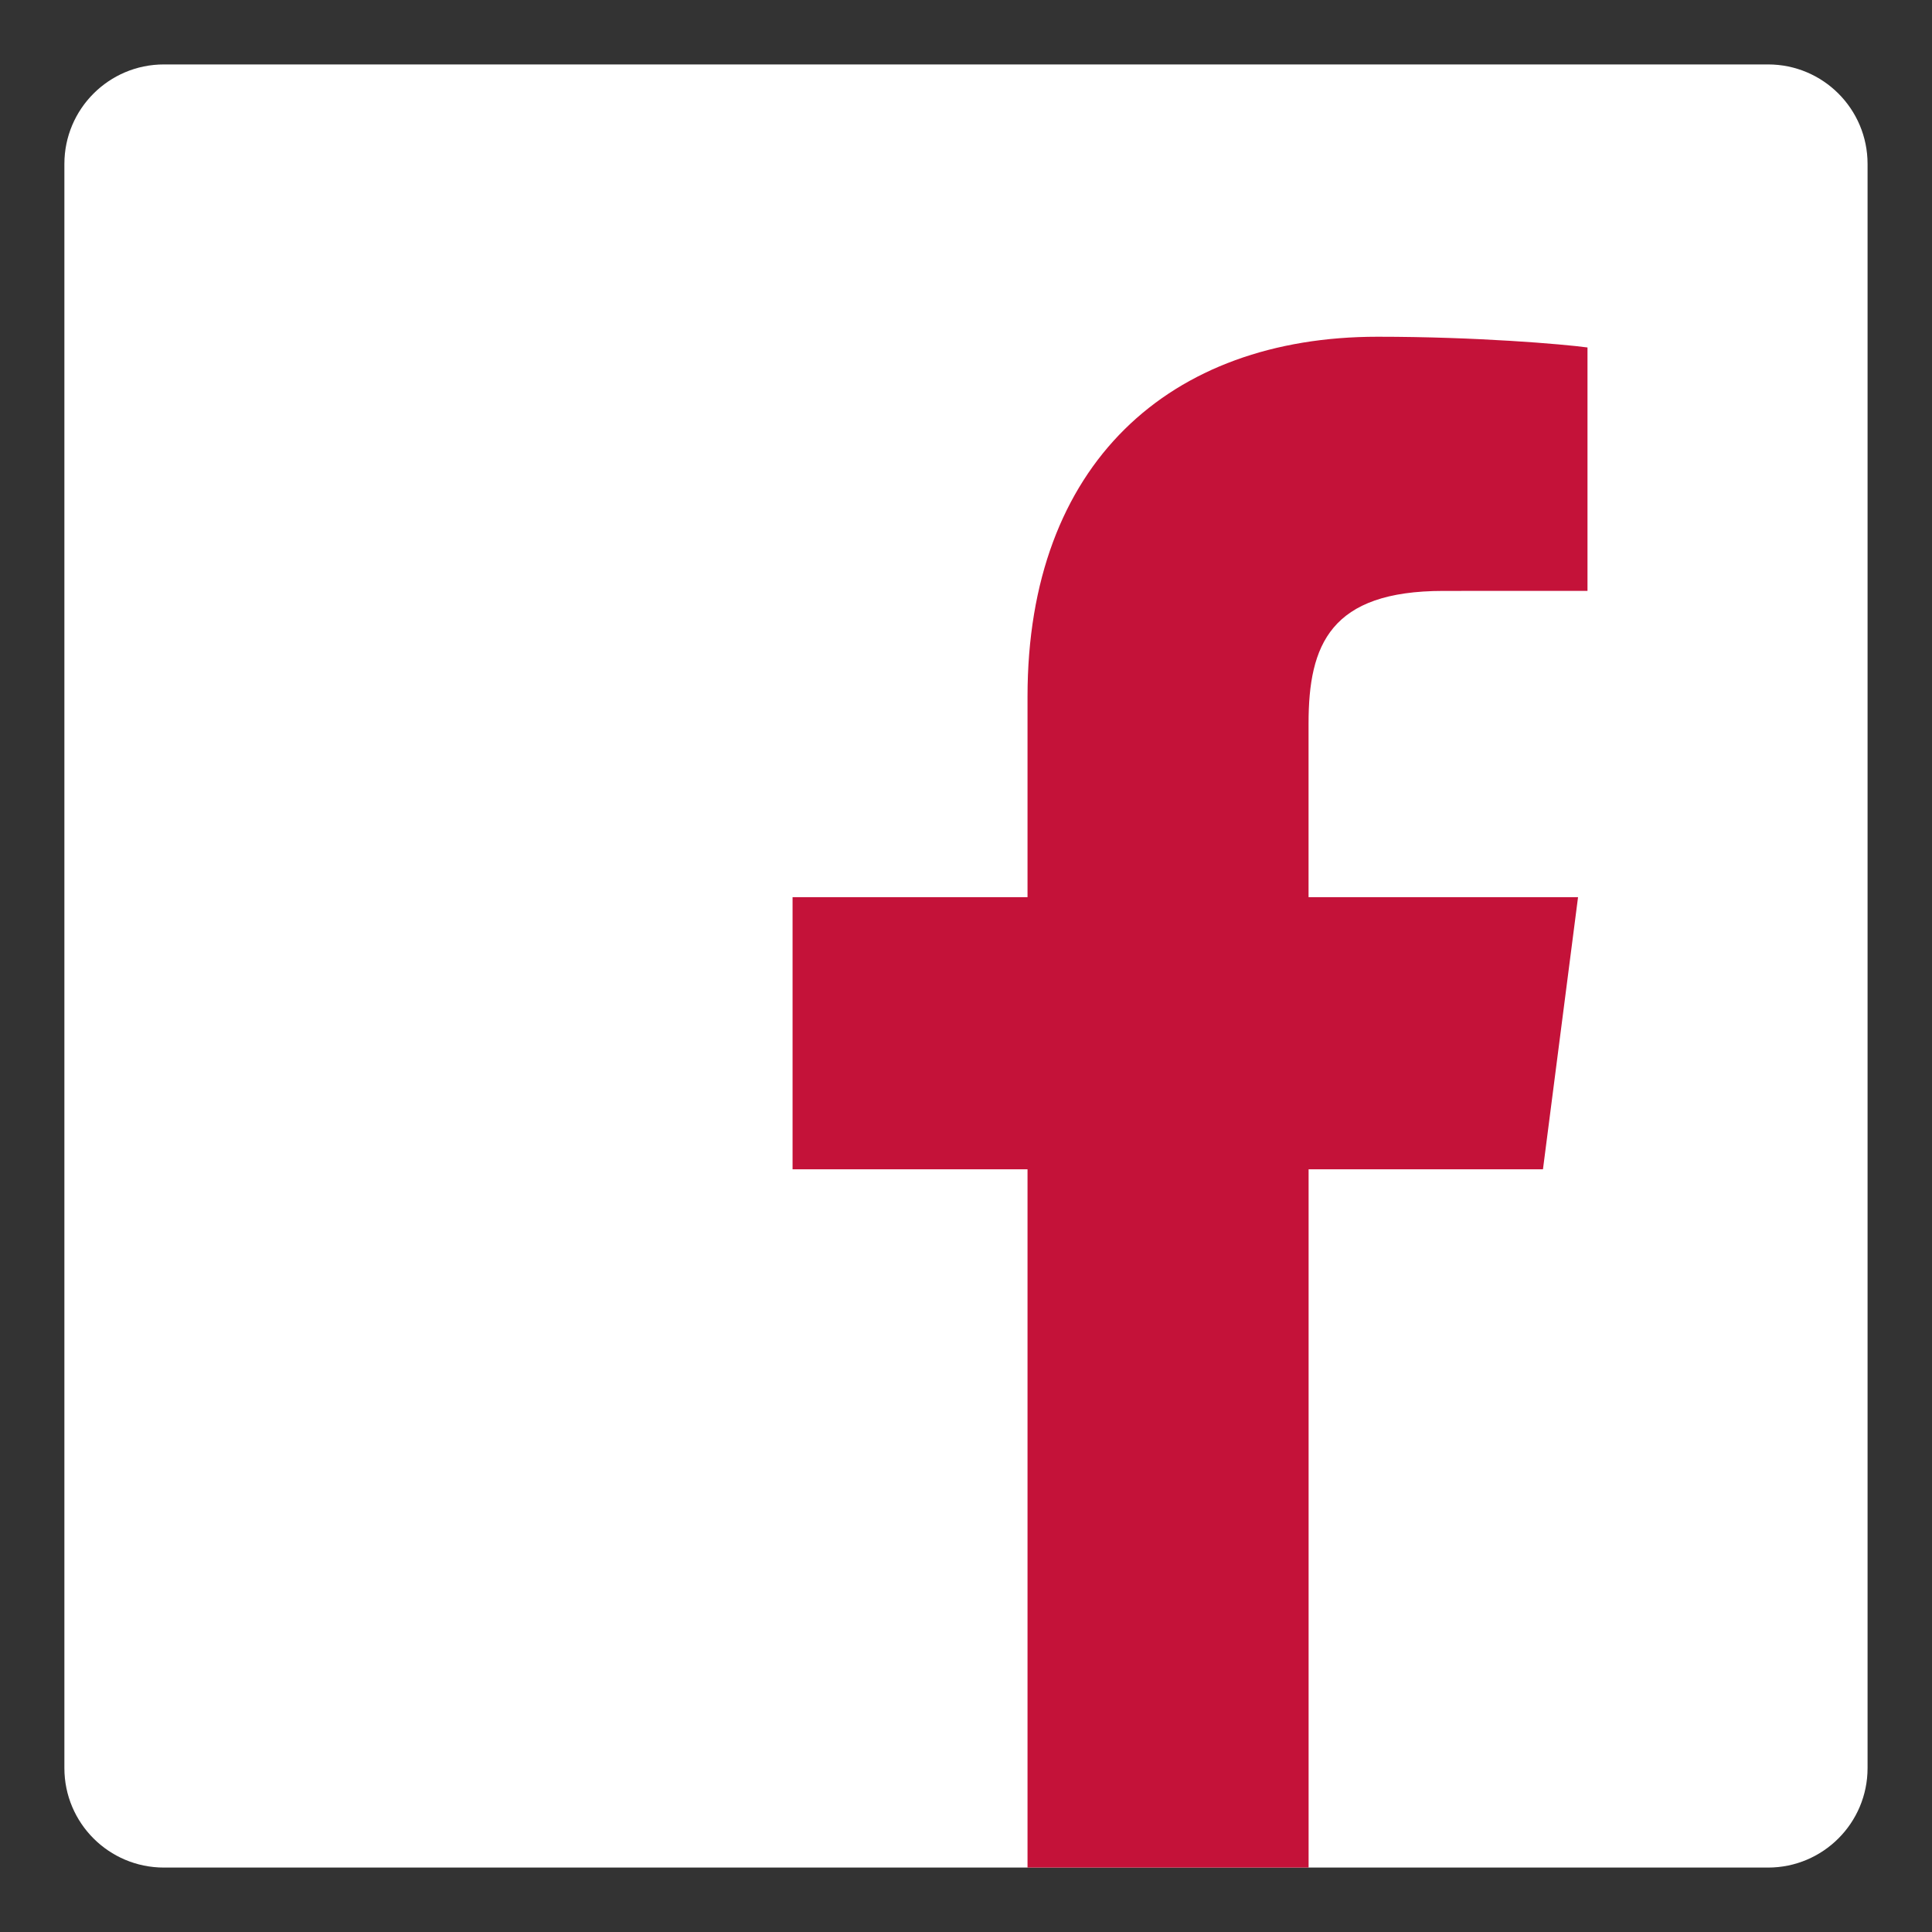
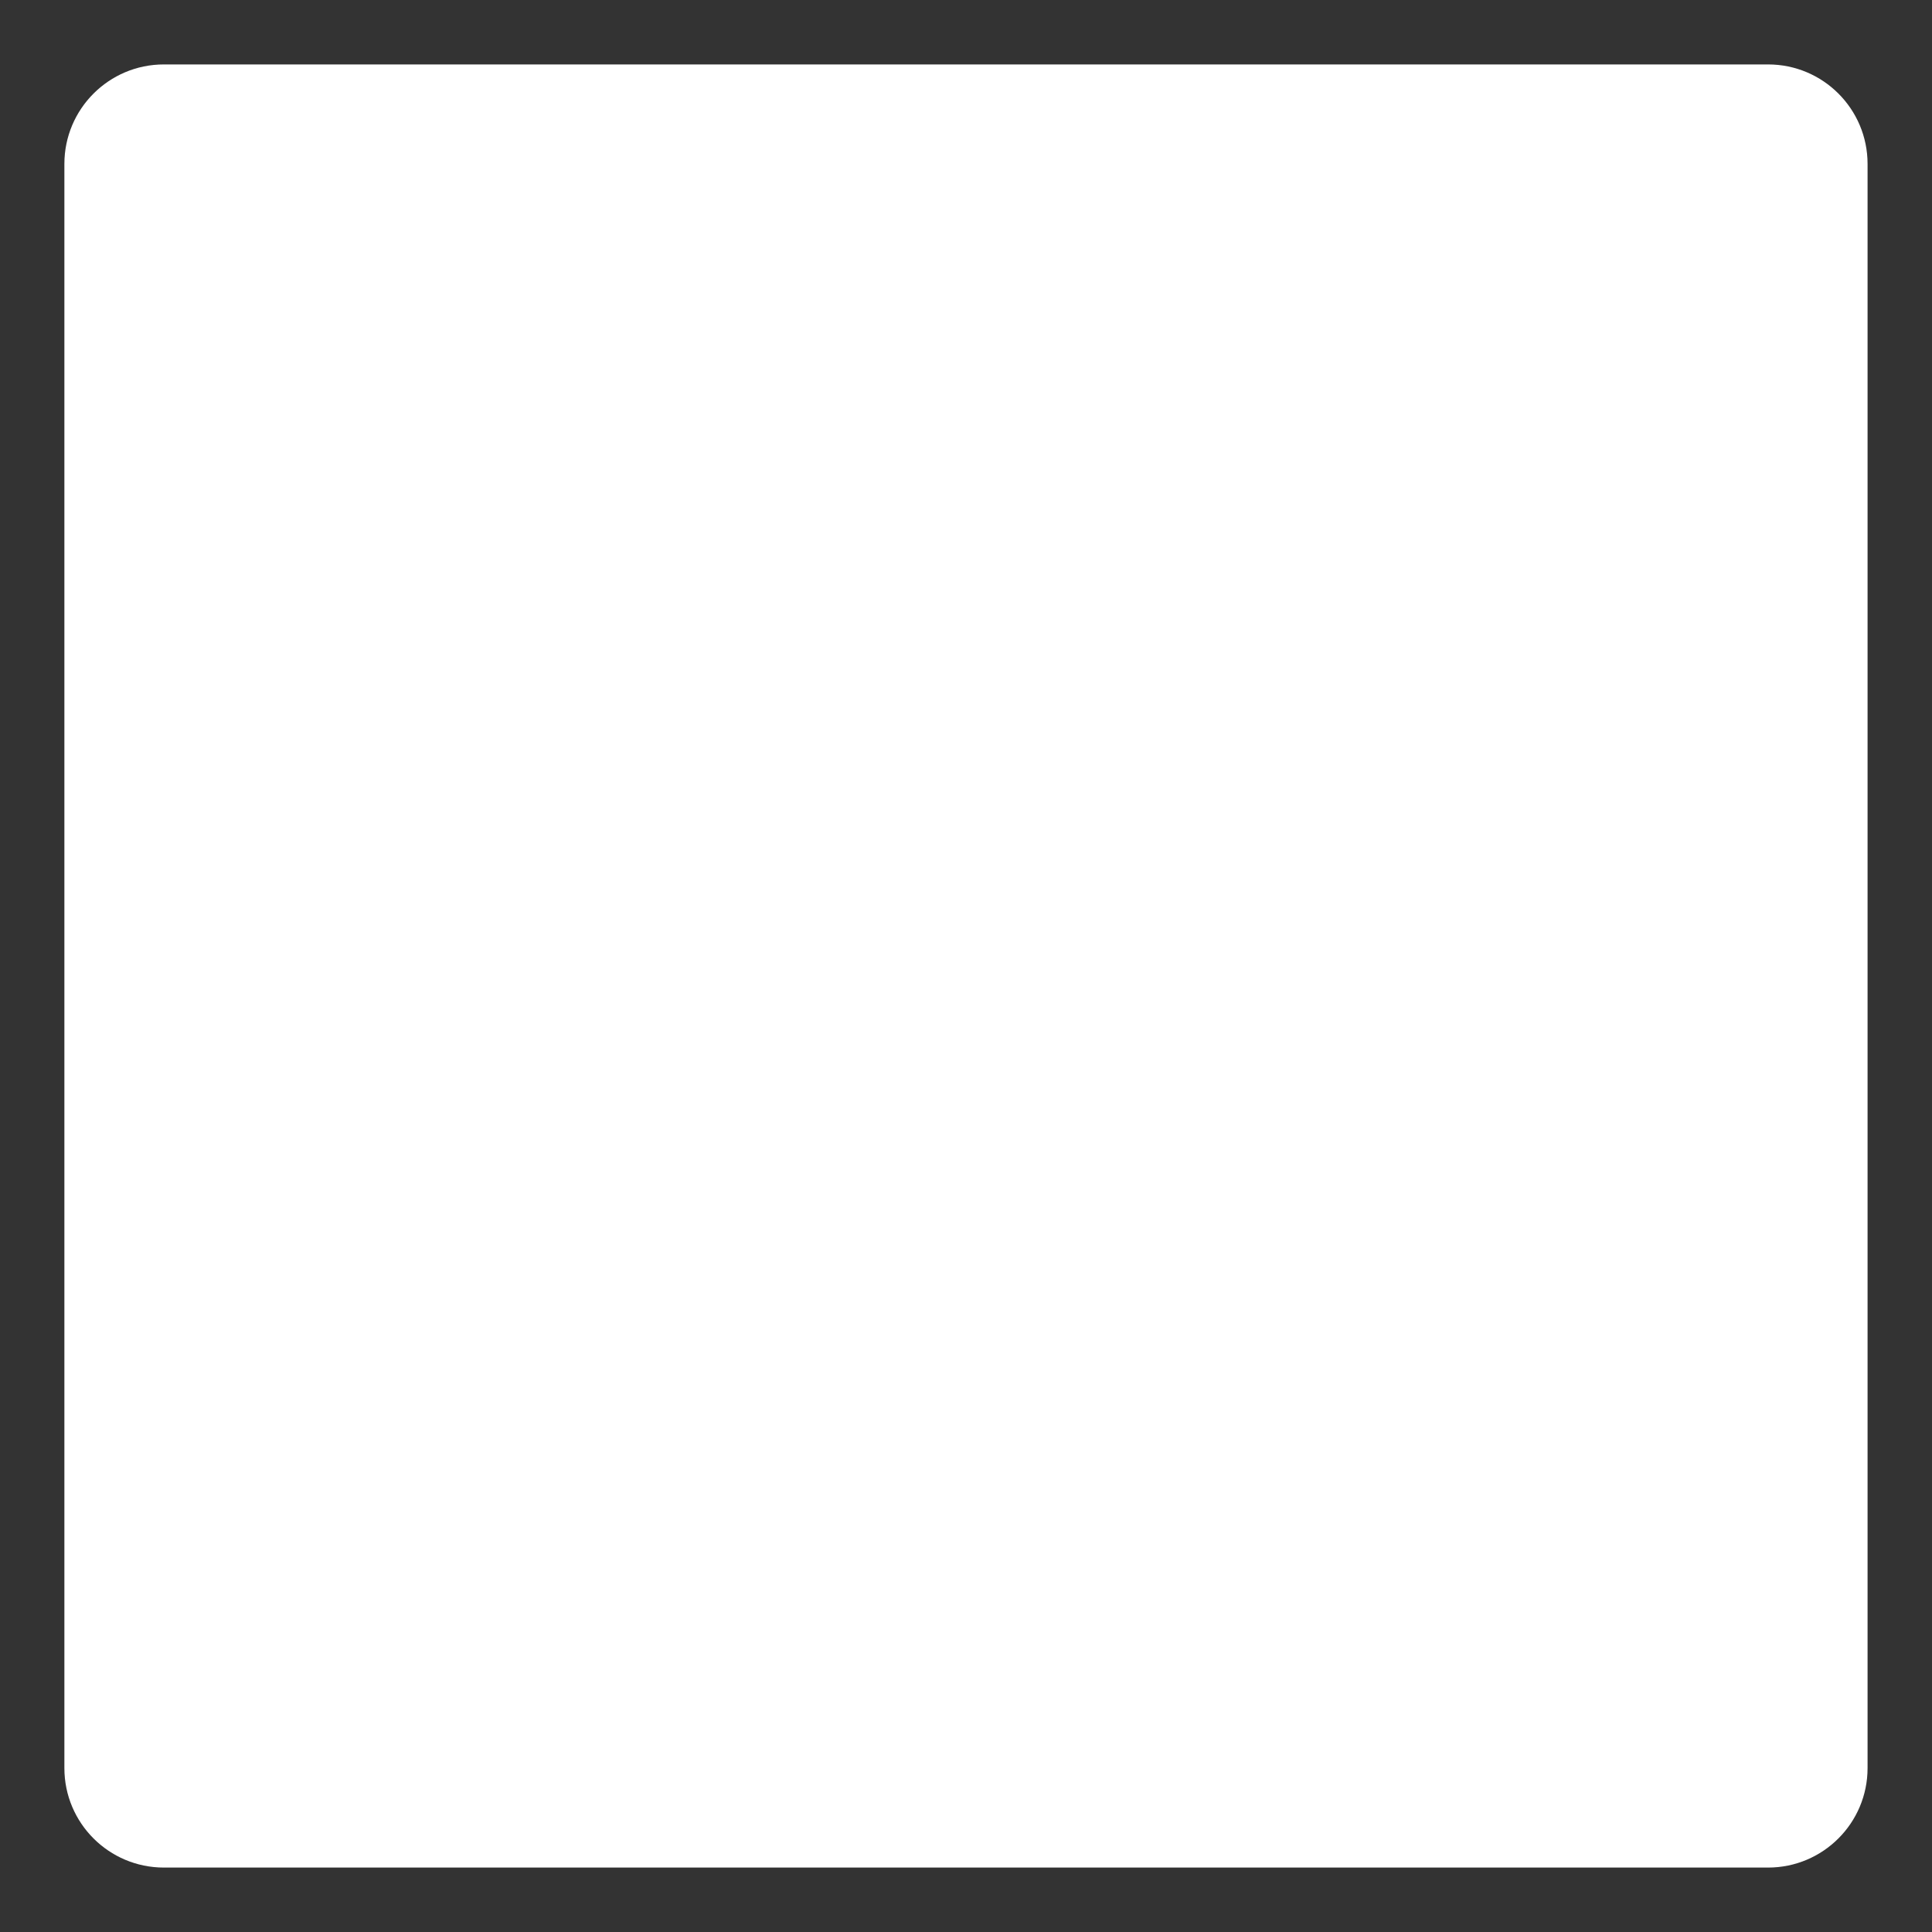
<svg xmlns="http://www.w3.org/2000/svg" version="1.1" id="Layer_1" x="0px" y="0px" width="42.52px" height="42.52px" viewBox="112.187 112.188 42.52 42.52" enable-background="new 112.187 112.188 42.52 42.52" xml:space="preserve">
  <rect x="112.187" y="112.188" width="42.52" height="42.52" fill="#333333" stroke="none" />
  <path id="Blue_1_" fill="#FFFFFF" d="M151.099,153.29c1.209,0,2.19-0.98,2.19-2.19v-35.304c0-1.21-0.98-2.19-2.19-2.19h-35.305  c-1.209,0-2.19,0.98-2.19,2.19V151.1c0,1.21,0.98,2.19,2.19,2.19H151.099L151.099,153.29z" />
-   <path id="f" fill="#C41239" d="M140.987,153.29v-15.368h5.158l0.772-5.989h-5.931v-3.824c0-1.734,0.481-2.916,2.968-2.916  l3.171-0.001v-5.357c-0.548-0.073-2.431-0.236-4.621-0.236c-4.572,0-7.703,2.792-7.703,7.917v4.417h-5.171v5.989h5.171v15.368  H140.987L140.987,153.29z" />
</svg>